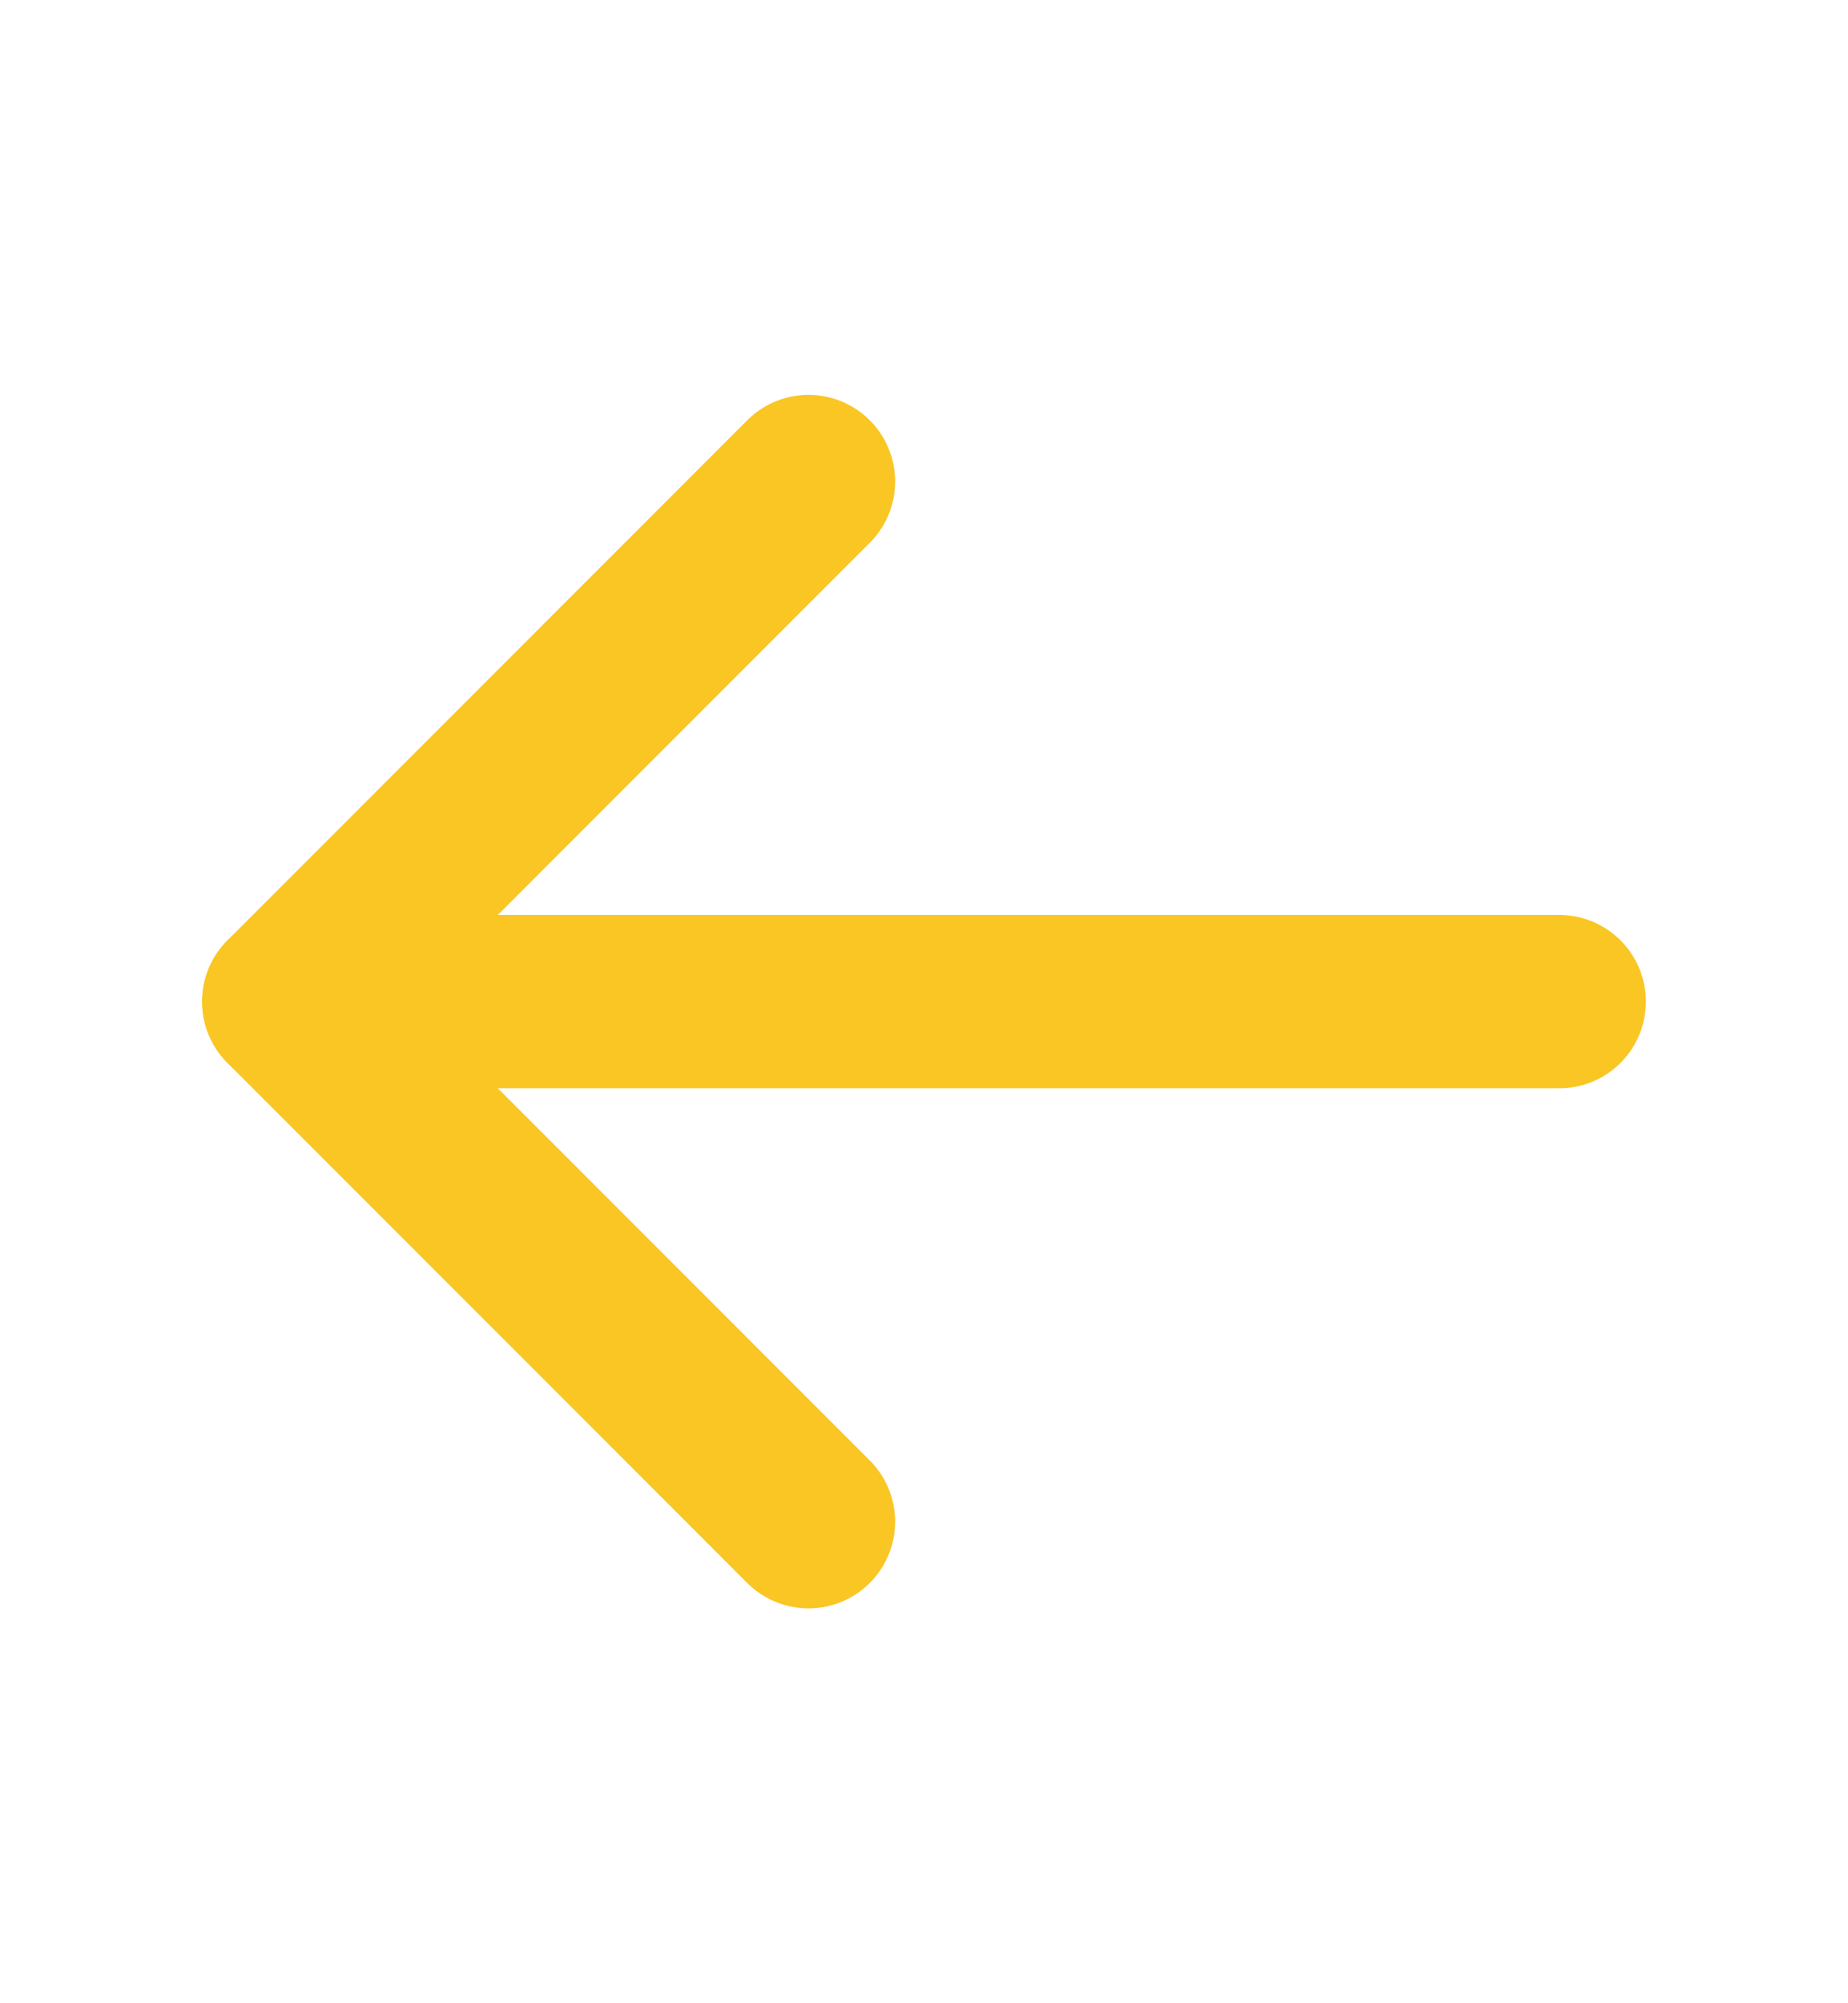
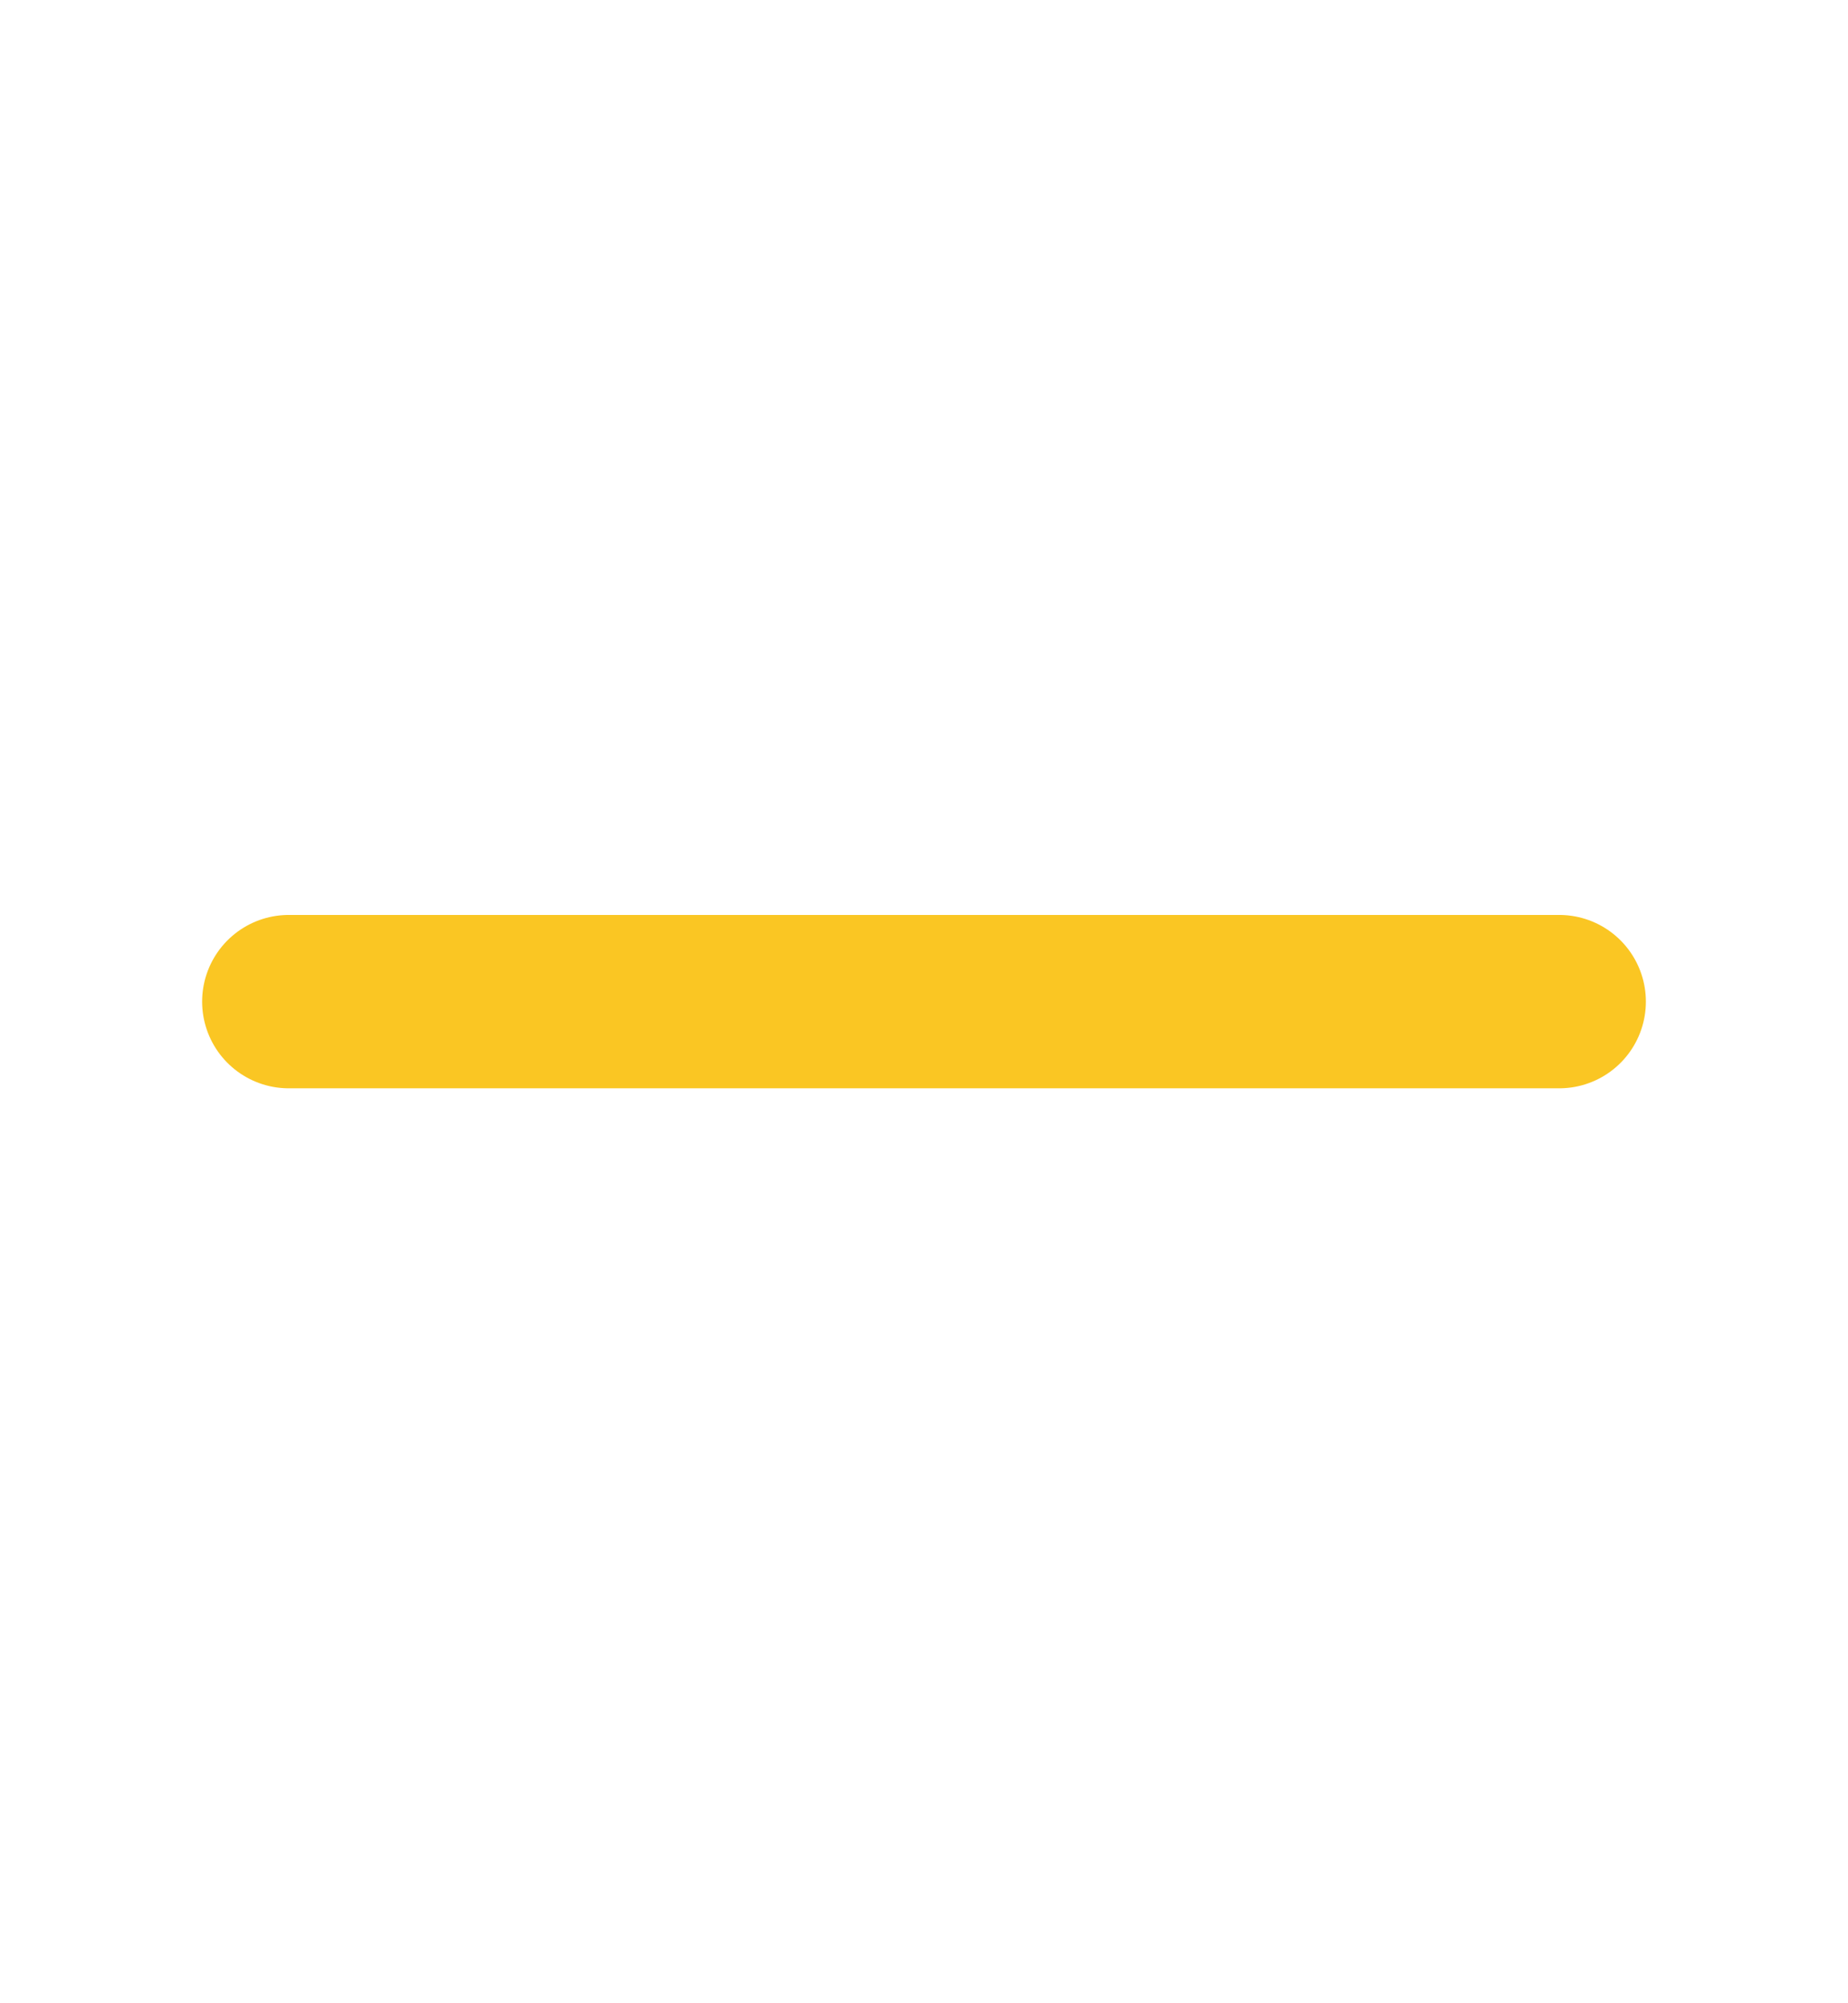
<svg xmlns="http://www.w3.org/2000/svg" width="12" height="13" viewBox="0 0 12 13" fill="none">
  <path d="M10.125 6.5H1.875" stroke="#FAC623" stroke-width="1.125" stroke-linecap="round" stroke-linejoin="round" />
-   <path d="M5.25 3.125L1.875 6.5L5.25 9.875" stroke="#FAC623" stroke-width="1.125" stroke-linecap="round" stroke-linejoin="round" />
</svg>